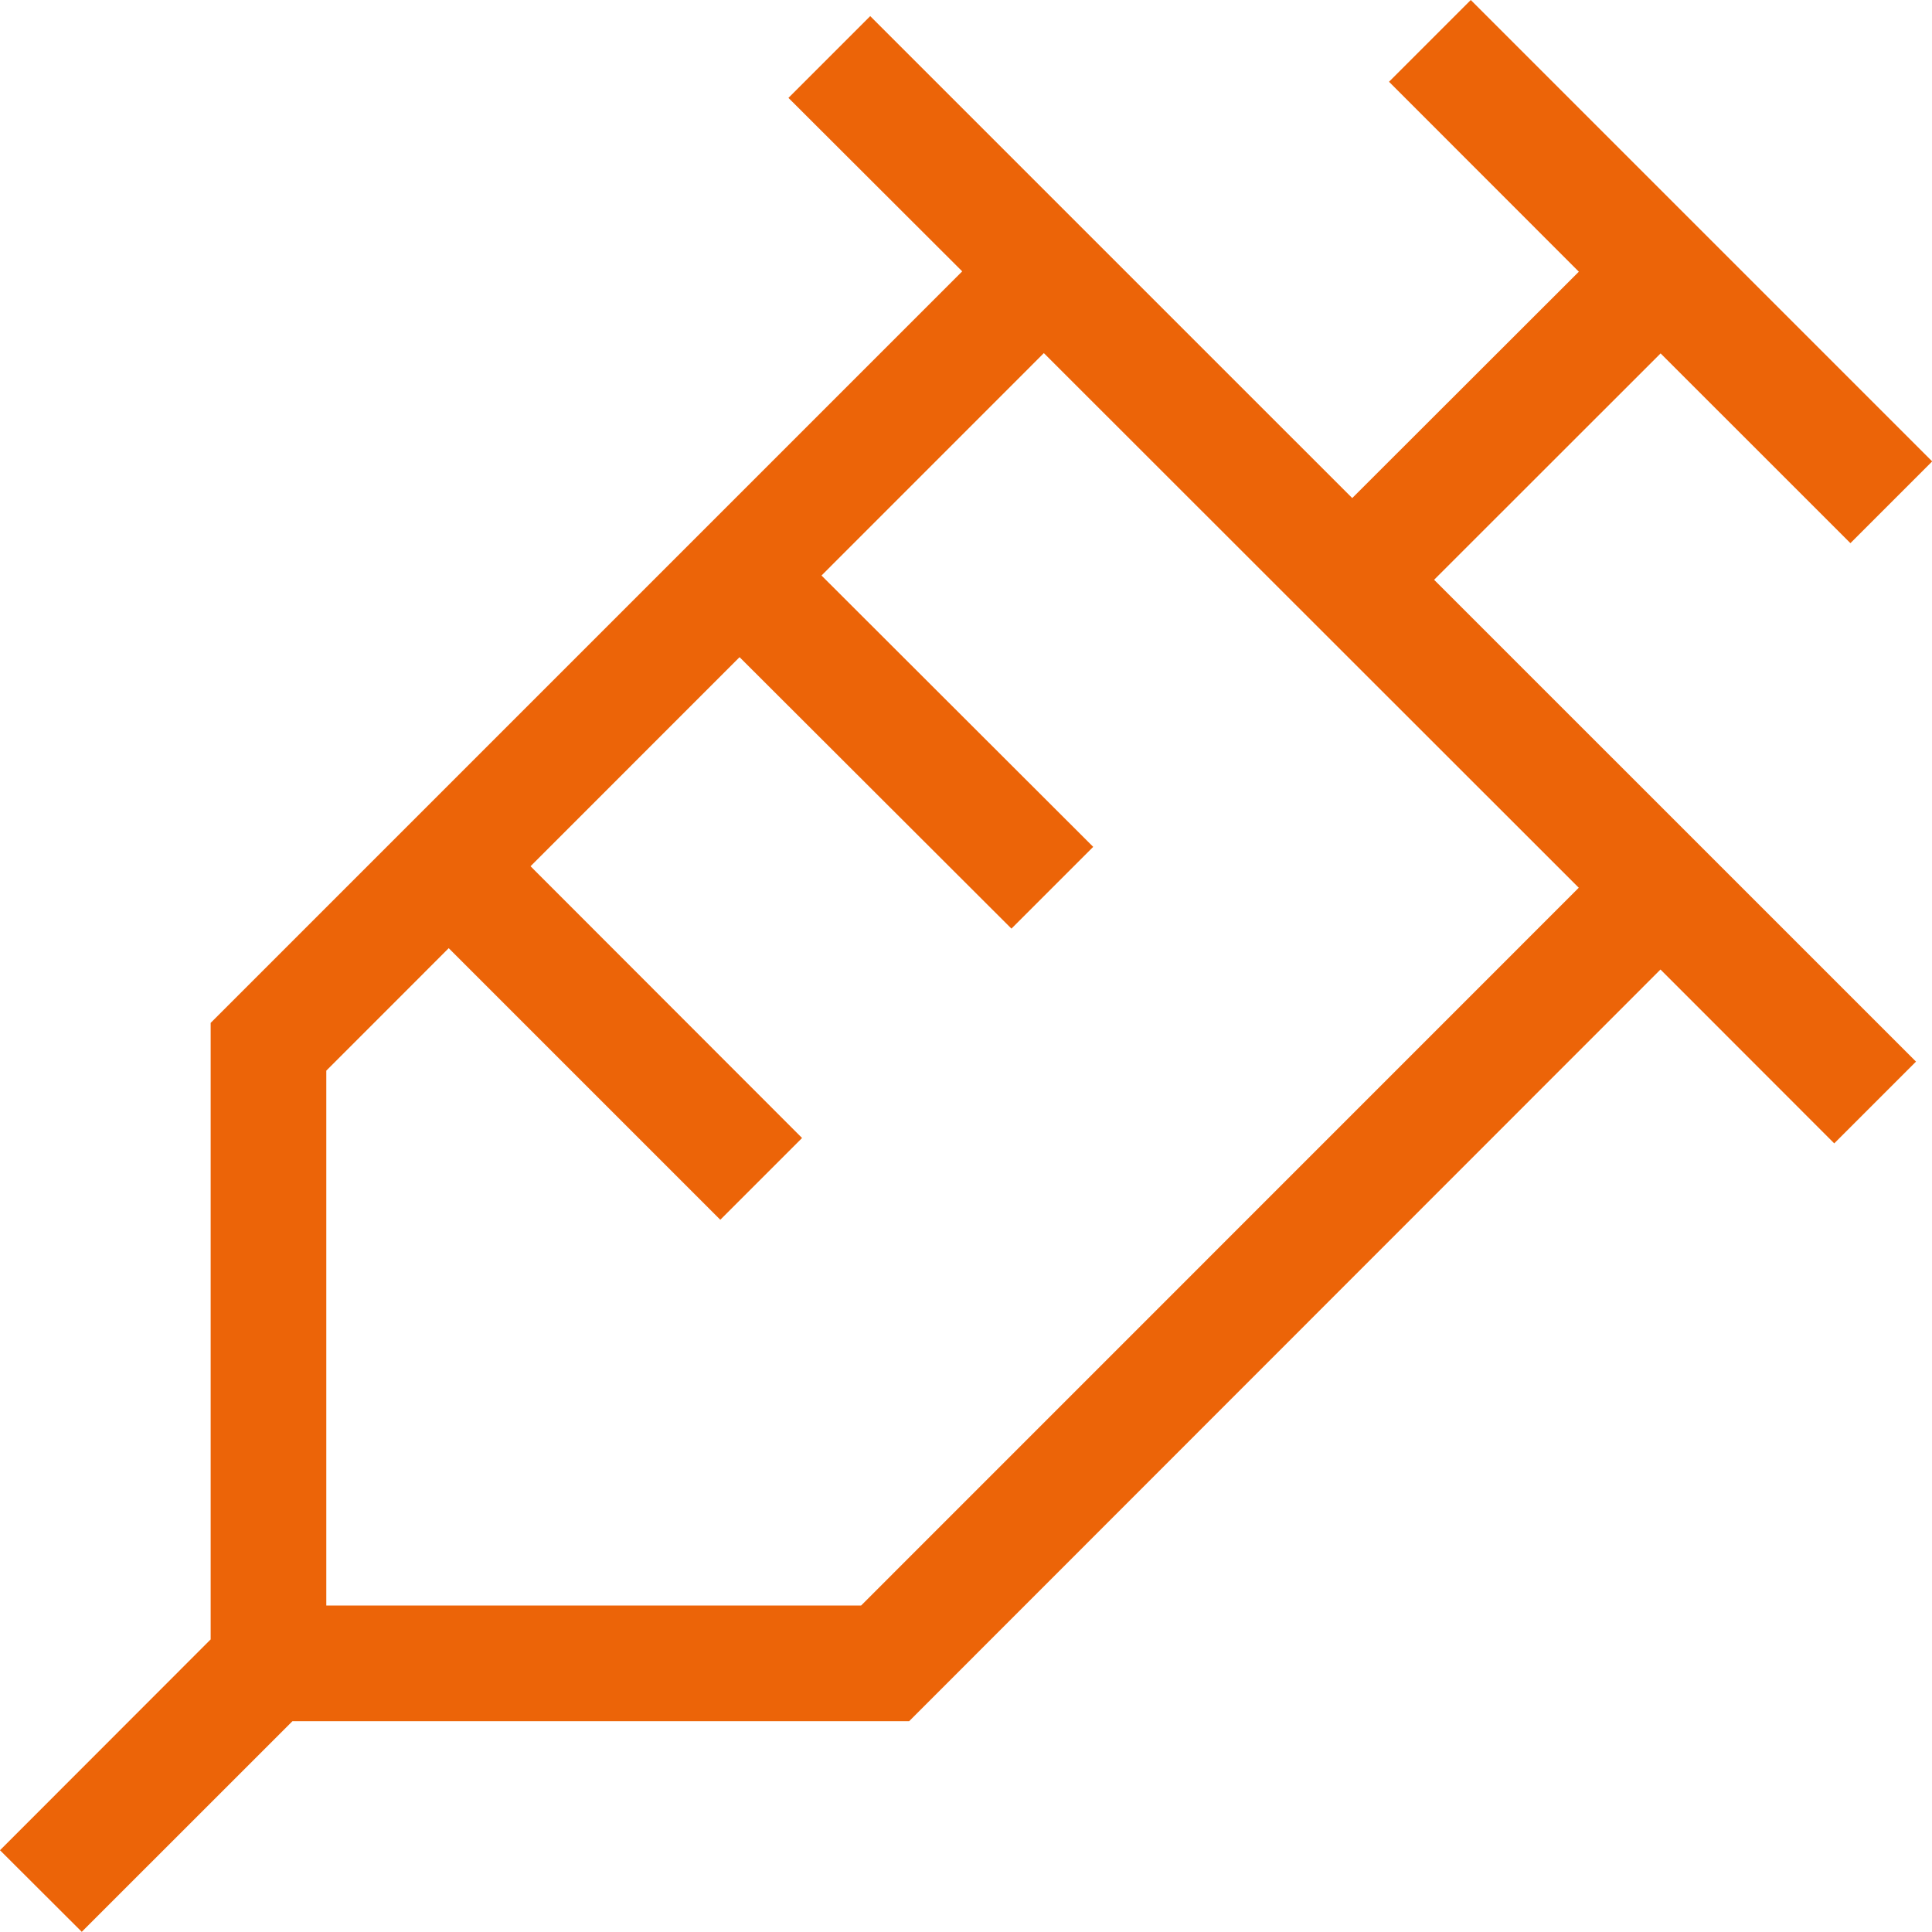
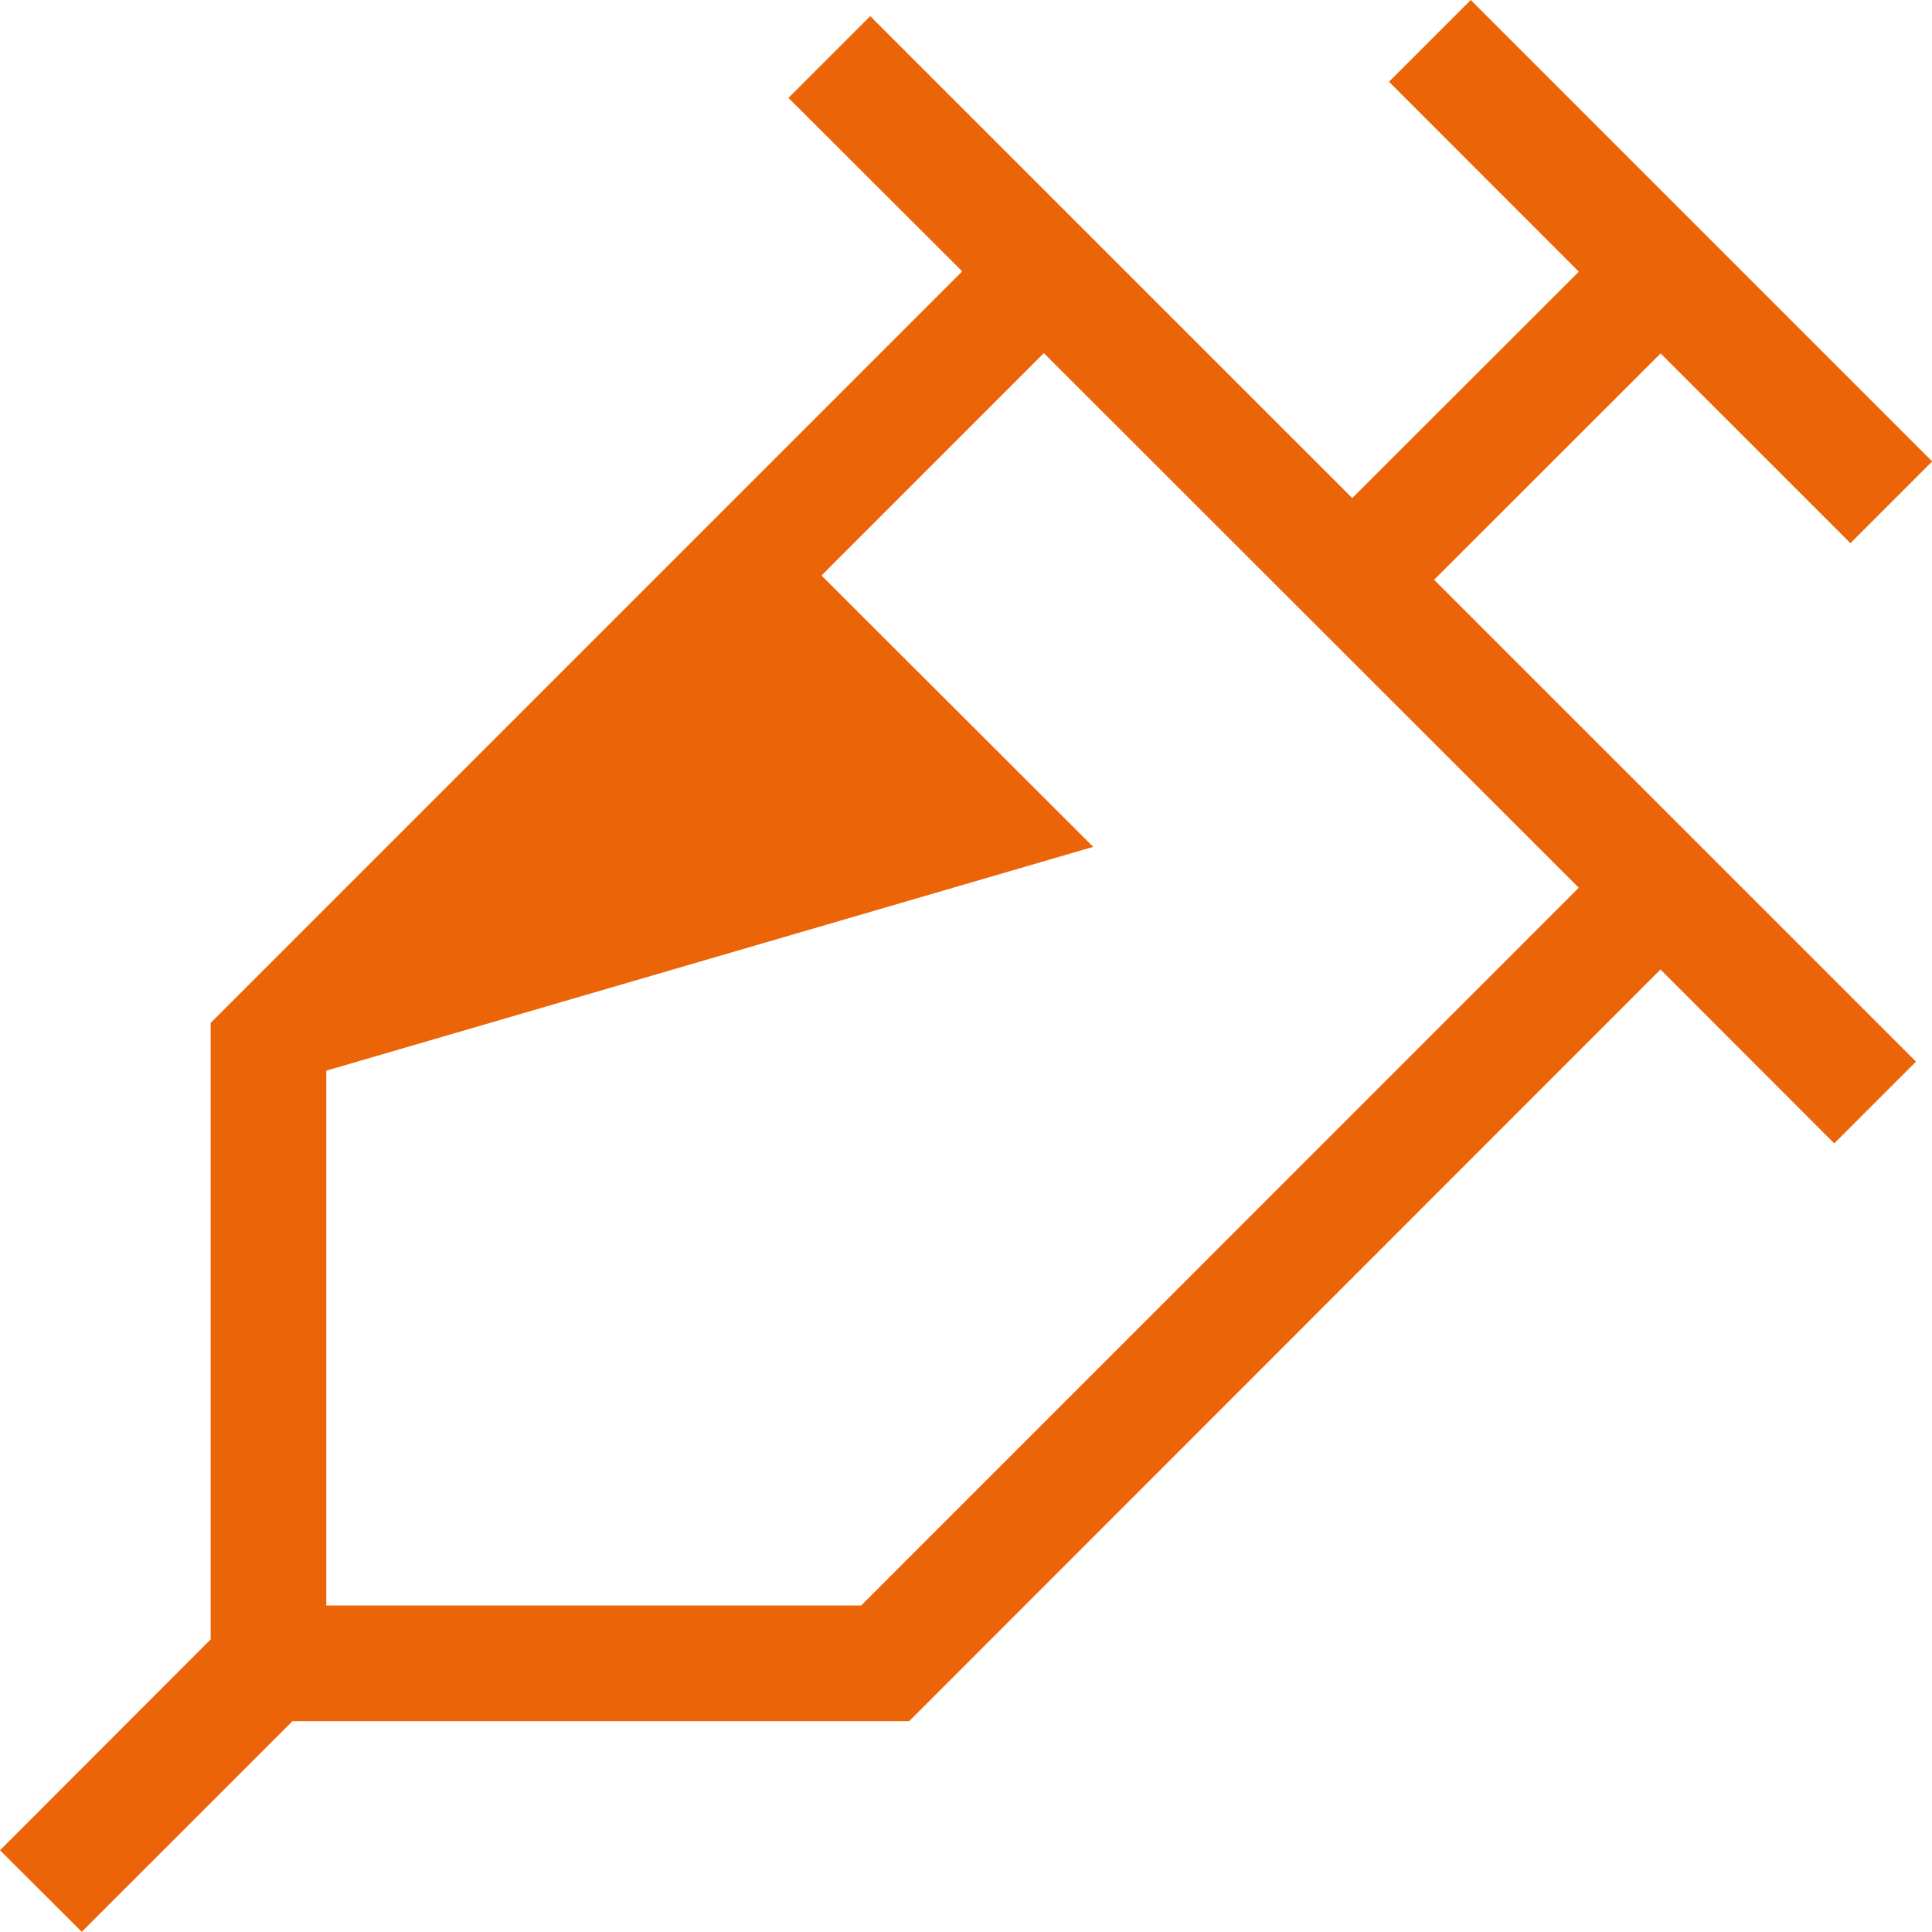
<svg xmlns="http://www.w3.org/2000/svg" width="33.08" height="33.077" viewBox="0 0 33.08 33.077">
-   <path id="Flu_vaccinations" data-name="Flu vaccinations" d="M0,31.68l3.607-3.61V17.514L16.475,4.646,13.5,1.676l1.4-1.4,8.253,8.252,3.88-3.876L23.783,1.4l1.4-1.4,7.9,7.9-1.4,1.4-3.25-3.249L24.555,9.927l8.251,8.25-1.4,1.4L28.431,16.6,15.567,29.47H5.008L1.4,33.077ZM5.587,18.332V27.49h9.157L27.032,15.2,17.873,6.046,14.066,9.854,18.718,14.5l-1.4,1.4-4.655-4.648-3.579,3.58,4.649,4.653-1.4,1.4-4.65-4.65Z" fill="#ec6408" />
+   <path id="Flu_vaccinations" data-name="Flu vaccinations" d="M0,31.68l3.607-3.61V17.514L16.475,4.646,13.5,1.676l1.4-1.4,8.253,8.252,3.88-3.876L23.783,1.4l1.4-1.4,7.9,7.9-1.4,1.4-3.25-3.249L24.555,9.927l8.251,8.25-1.4,1.4L28.431,16.6,15.567,29.47H5.008L1.4,33.077ZM5.587,18.332V27.49h9.157L27.032,15.2,17.873,6.046,14.066,9.854,18.718,14.5Z" fill="#ec6408" />
</svg>